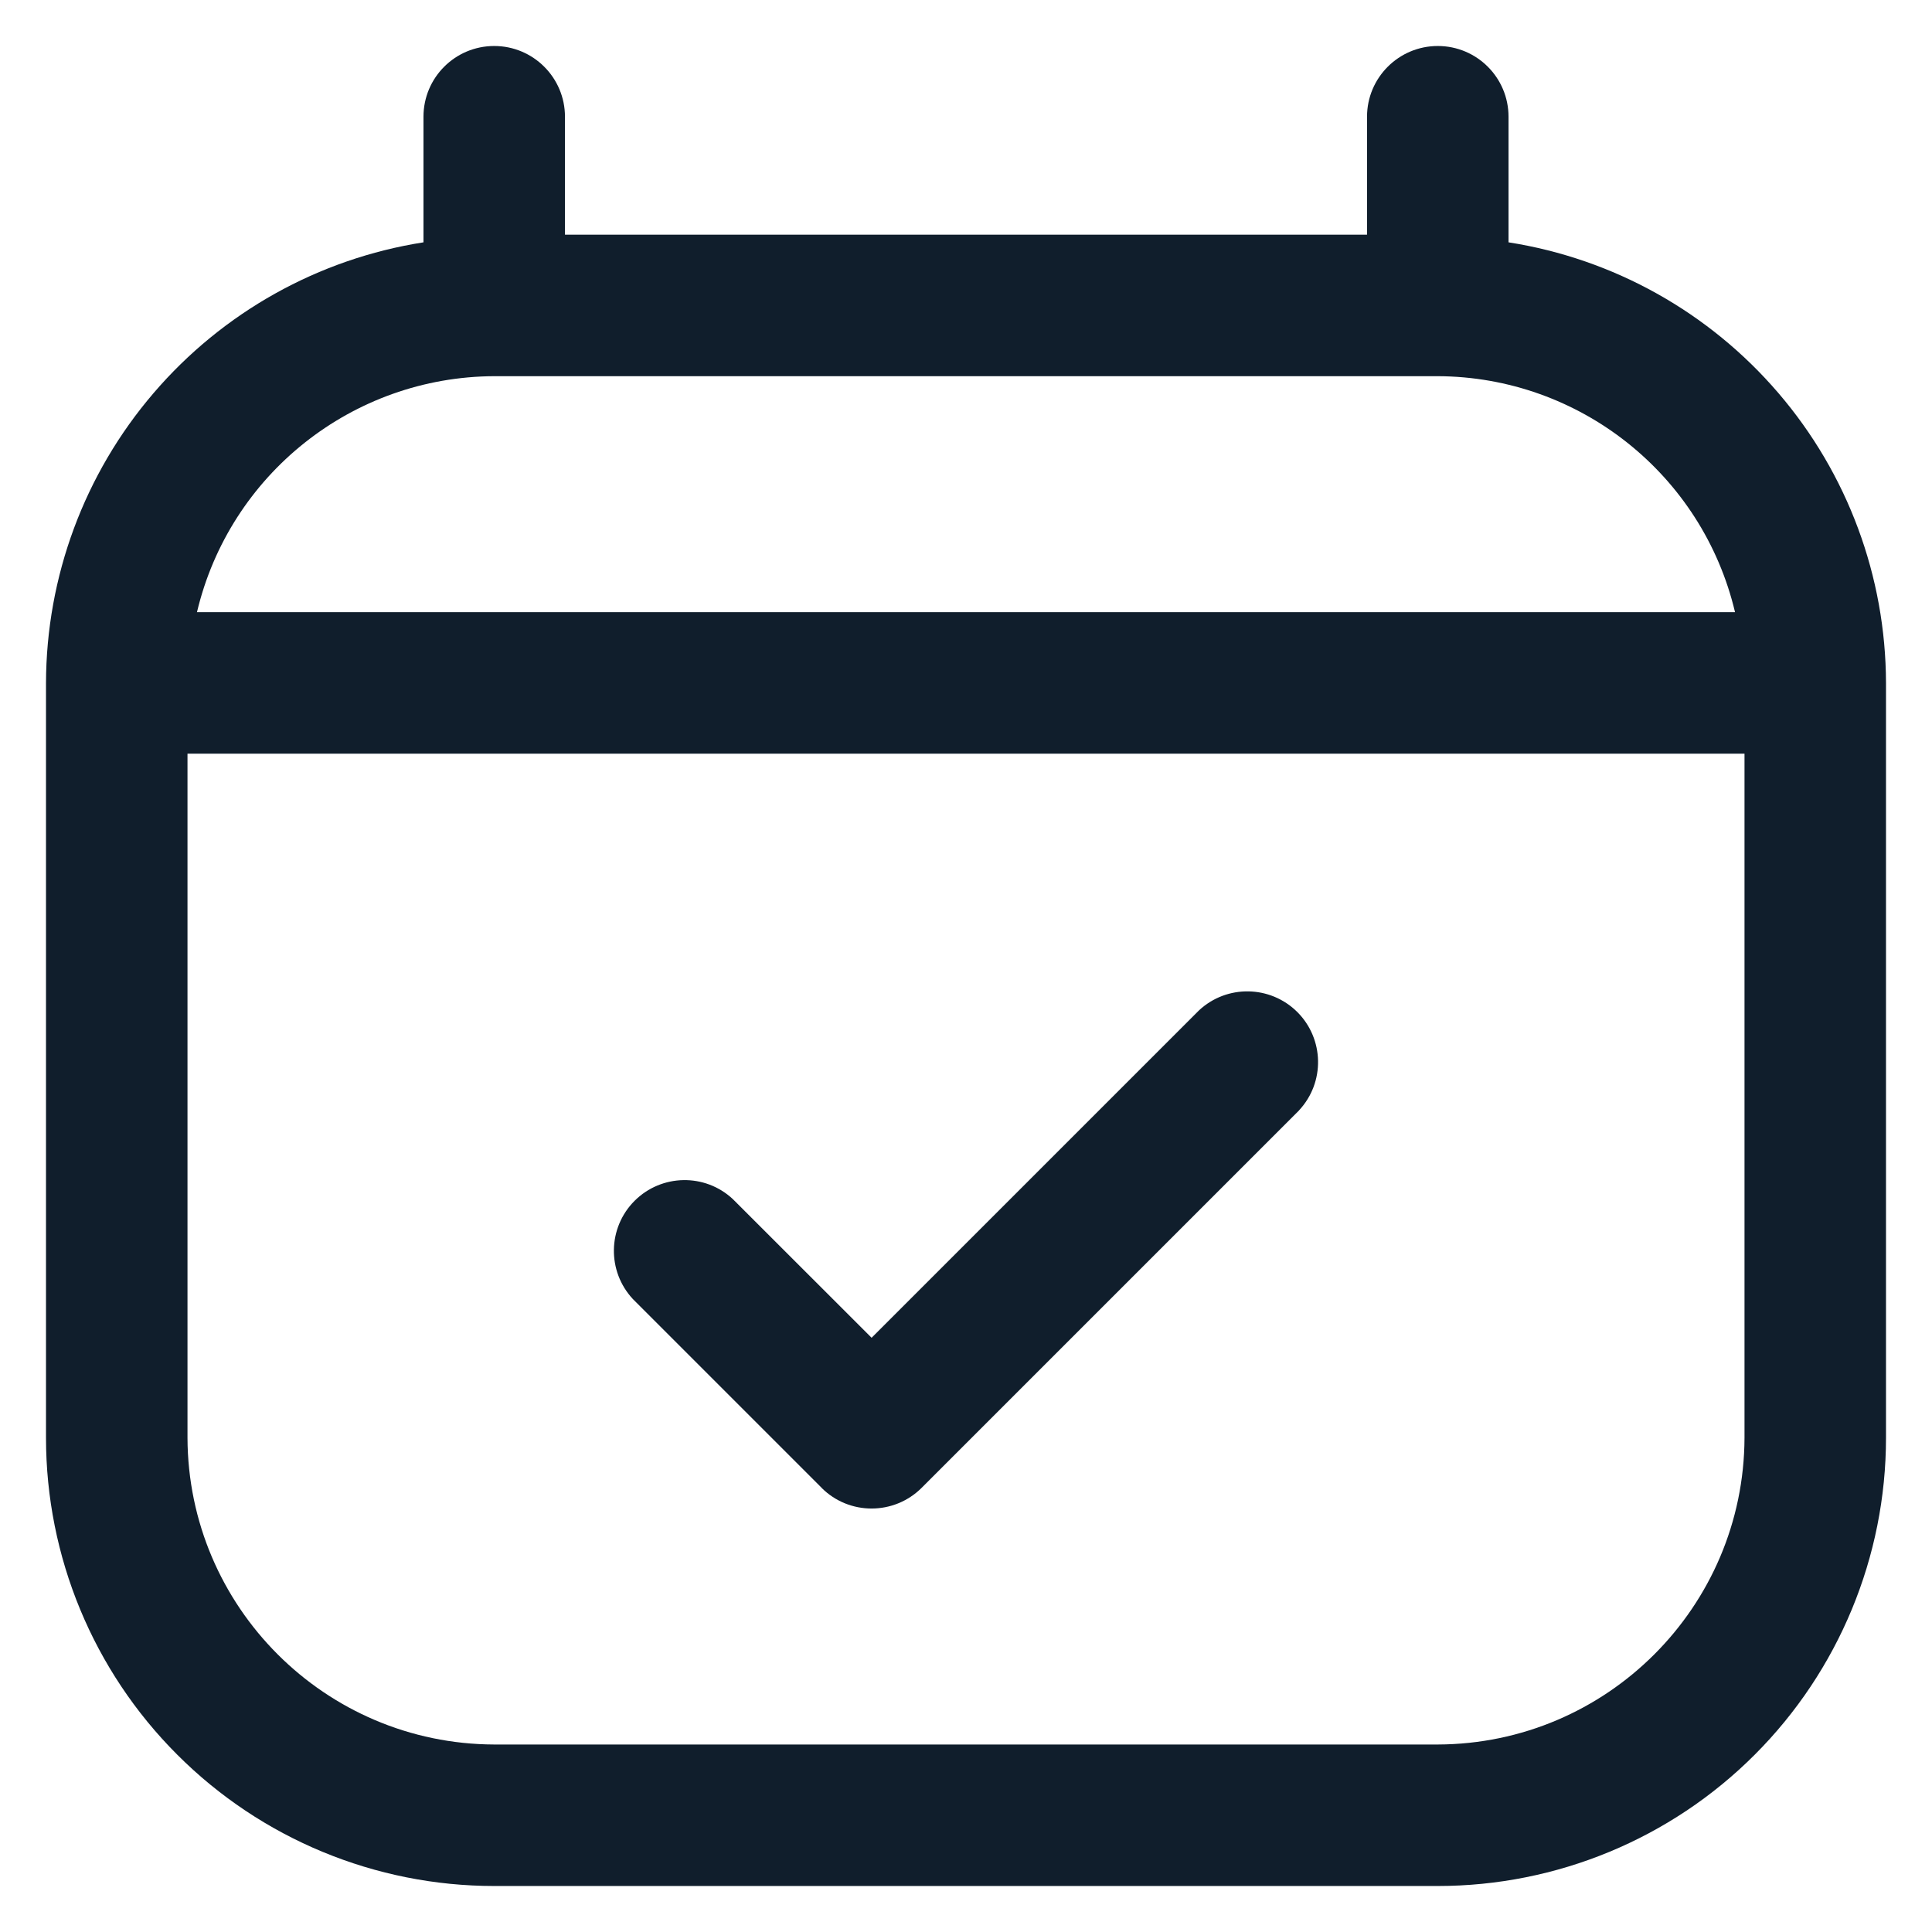
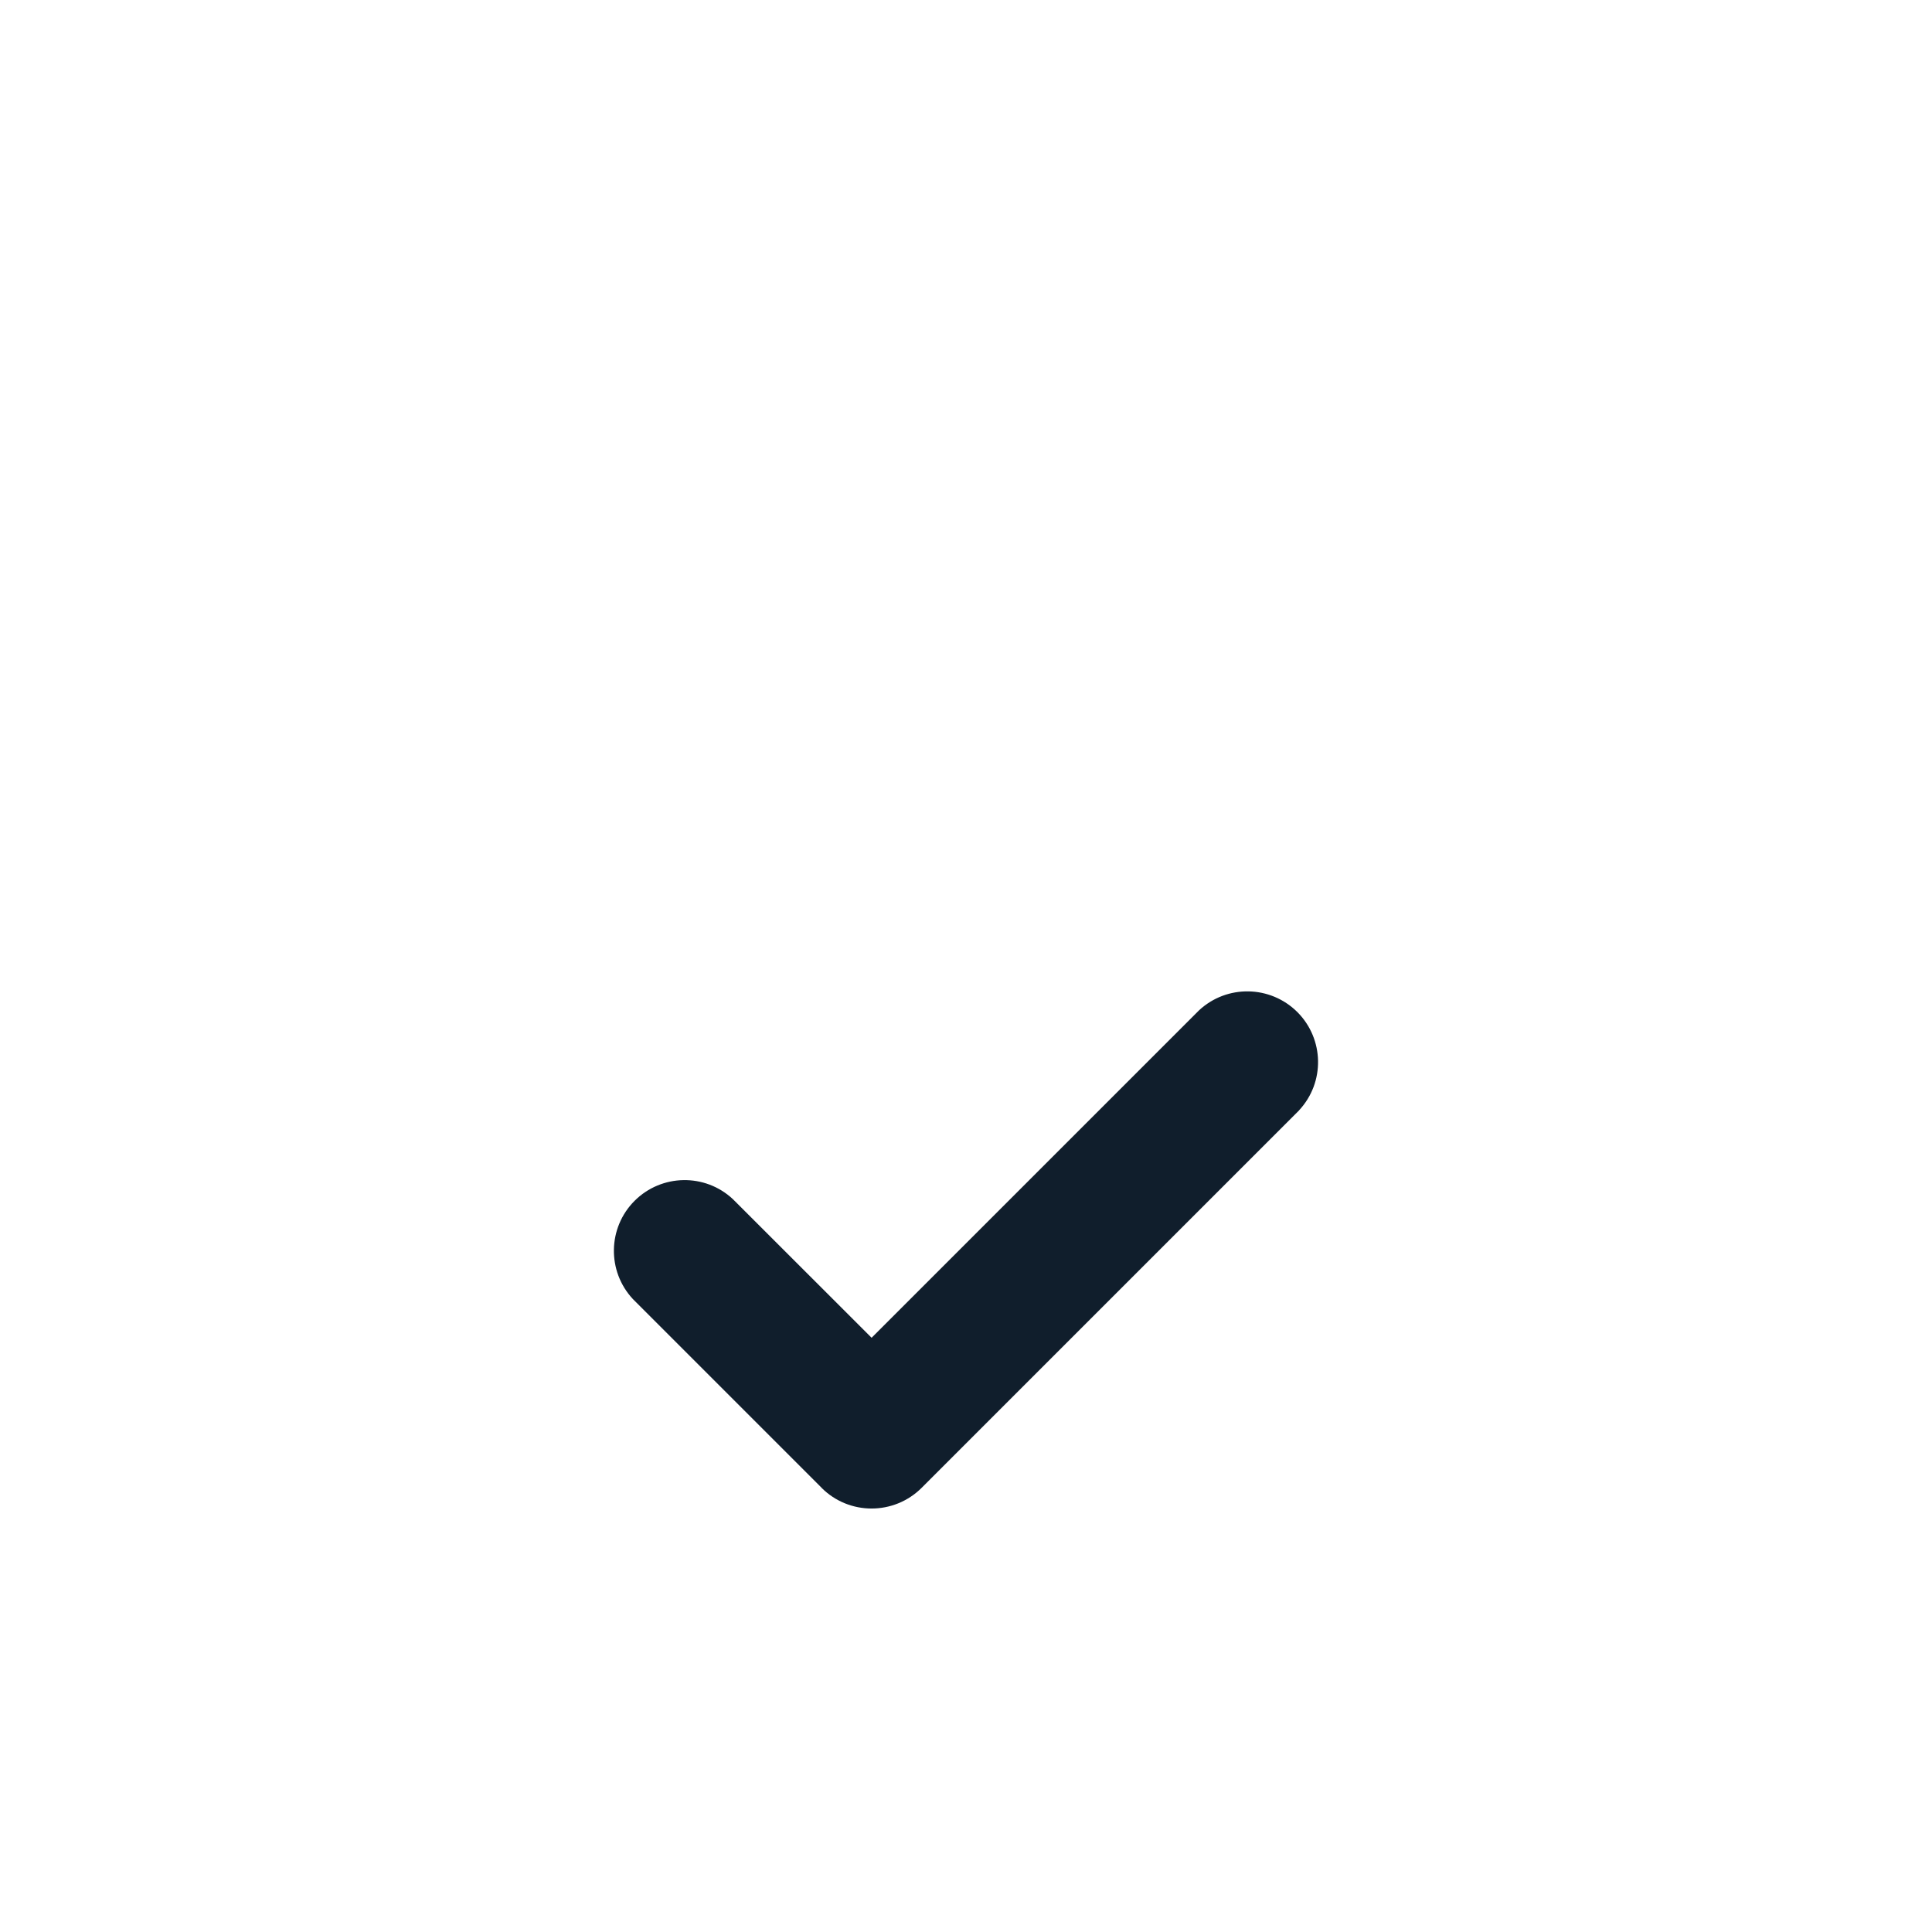
<svg xmlns="http://www.w3.org/2000/svg" width="21" height="21" viewBox="0 0 21 21" fill="none">
-   <path d="M16.397 2.634V1.269C16.397 0.844 16.053 0.5 15.628 0.5C15.204 0.5 14.859 0.844 14.859 1.269V2.551H6.141V1.269C6.141 0.844 5.796 0.5 5.372 0.5C4.947 0.5 4.603 0.844 4.603 1.269V2.634C3.461 2.813 2.421 3.395 1.669 4.273C0.917 5.15 0.503 6.267 0.5 7.423V15.628C0.5 16.92 1.013 18.16 1.927 19.073C2.84 19.987 4.08 20.5 5.372 20.5H15.628C16.92 20.5 18.16 19.987 19.073 19.073C19.986 18.16 20.5 16.92 20.5 15.628V7.423C20.497 6.267 20.083 5.15 19.331 4.273C18.579 3.395 17.539 2.813 16.397 2.634H16.397ZM5.372 4.089H15.628C17.168 4.095 18.504 5.156 18.859 6.654H2.141C2.496 5.156 3.832 4.095 5.372 4.089ZM15.629 18.962H5.372C3.534 18.956 2.044 17.466 2.038 15.628V8.192H18.962V15.628C18.956 17.466 17.466 18.956 15.628 18.962H15.629Z" fill="#101E2C" />
  <path d="M13.033 10.982L9.474 14.541L7.966 13.034C7.663 12.751 7.191 12.76 6.898 13.052C6.605 13.345 6.597 13.817 6.879 14.12L8.93 16.171V16.172C9.23 16.472 9.717 16.472 10.018 16.172L14.121 12.069H14.12C14.403 11.766 14.394 11.294 14.102 11.001C13.808 10.708 13.336 10.7 13.033 10.982H13.033Z" fill="#101E2C" />
</svg>